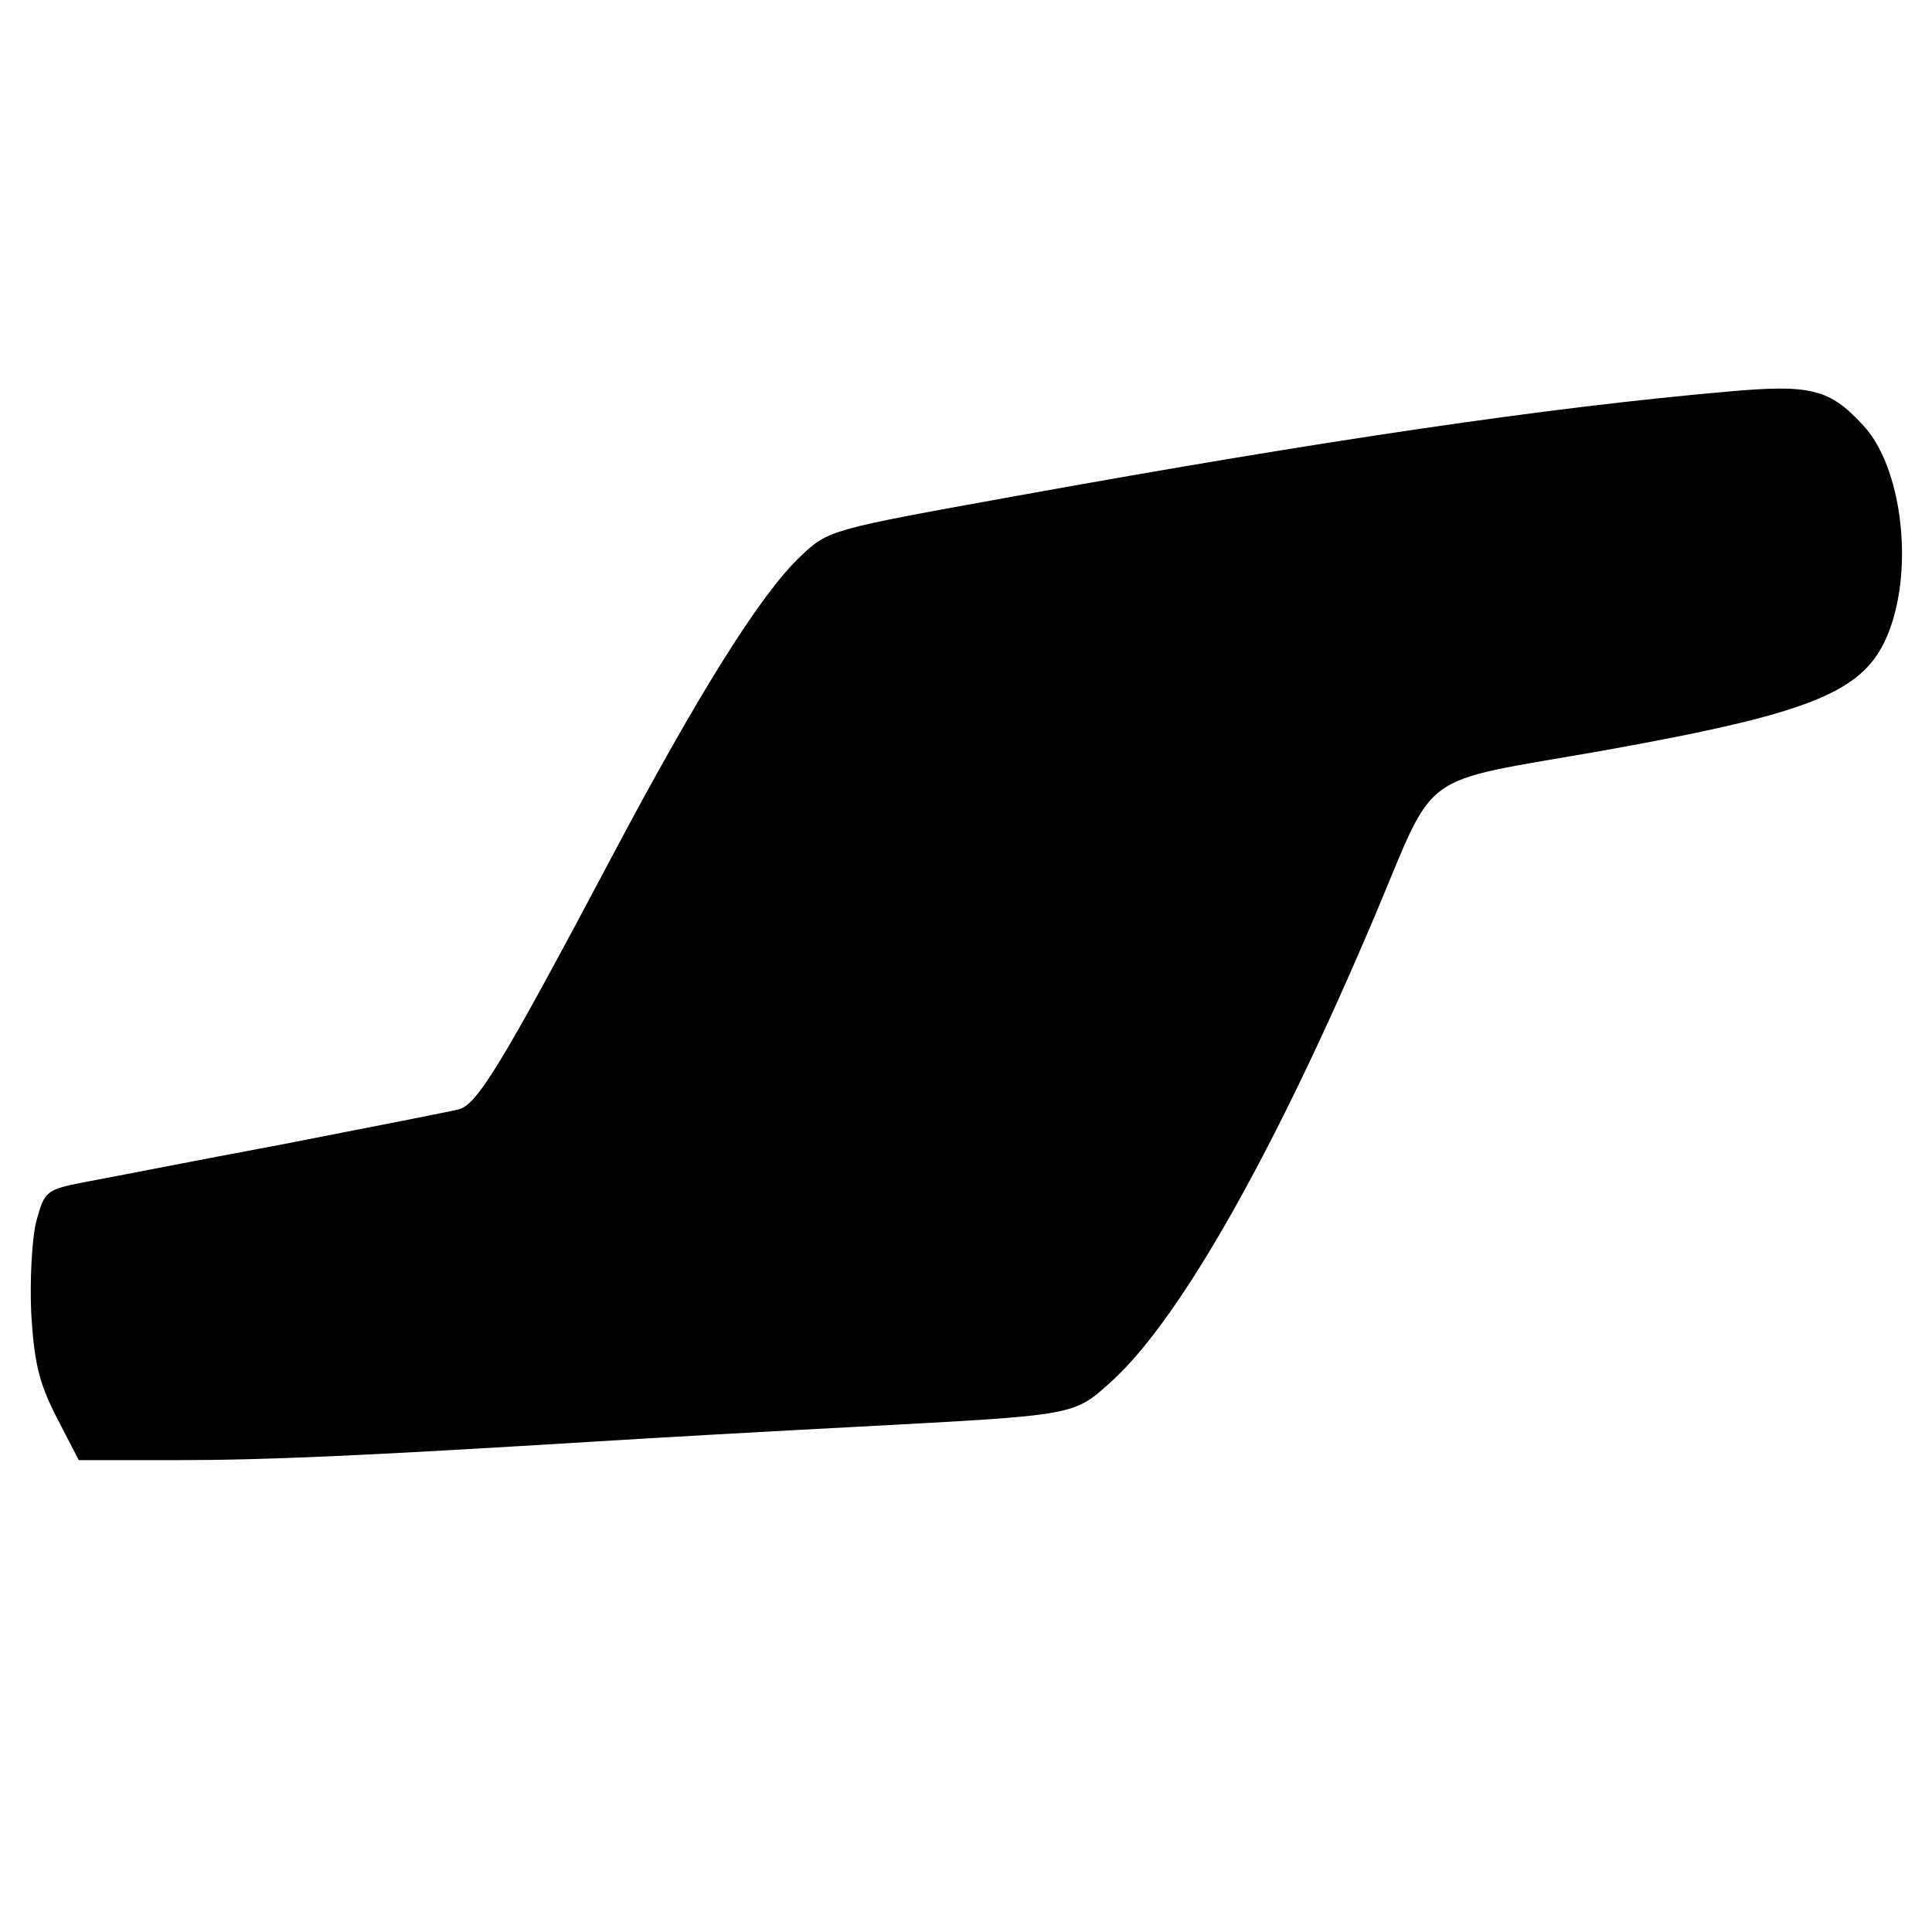
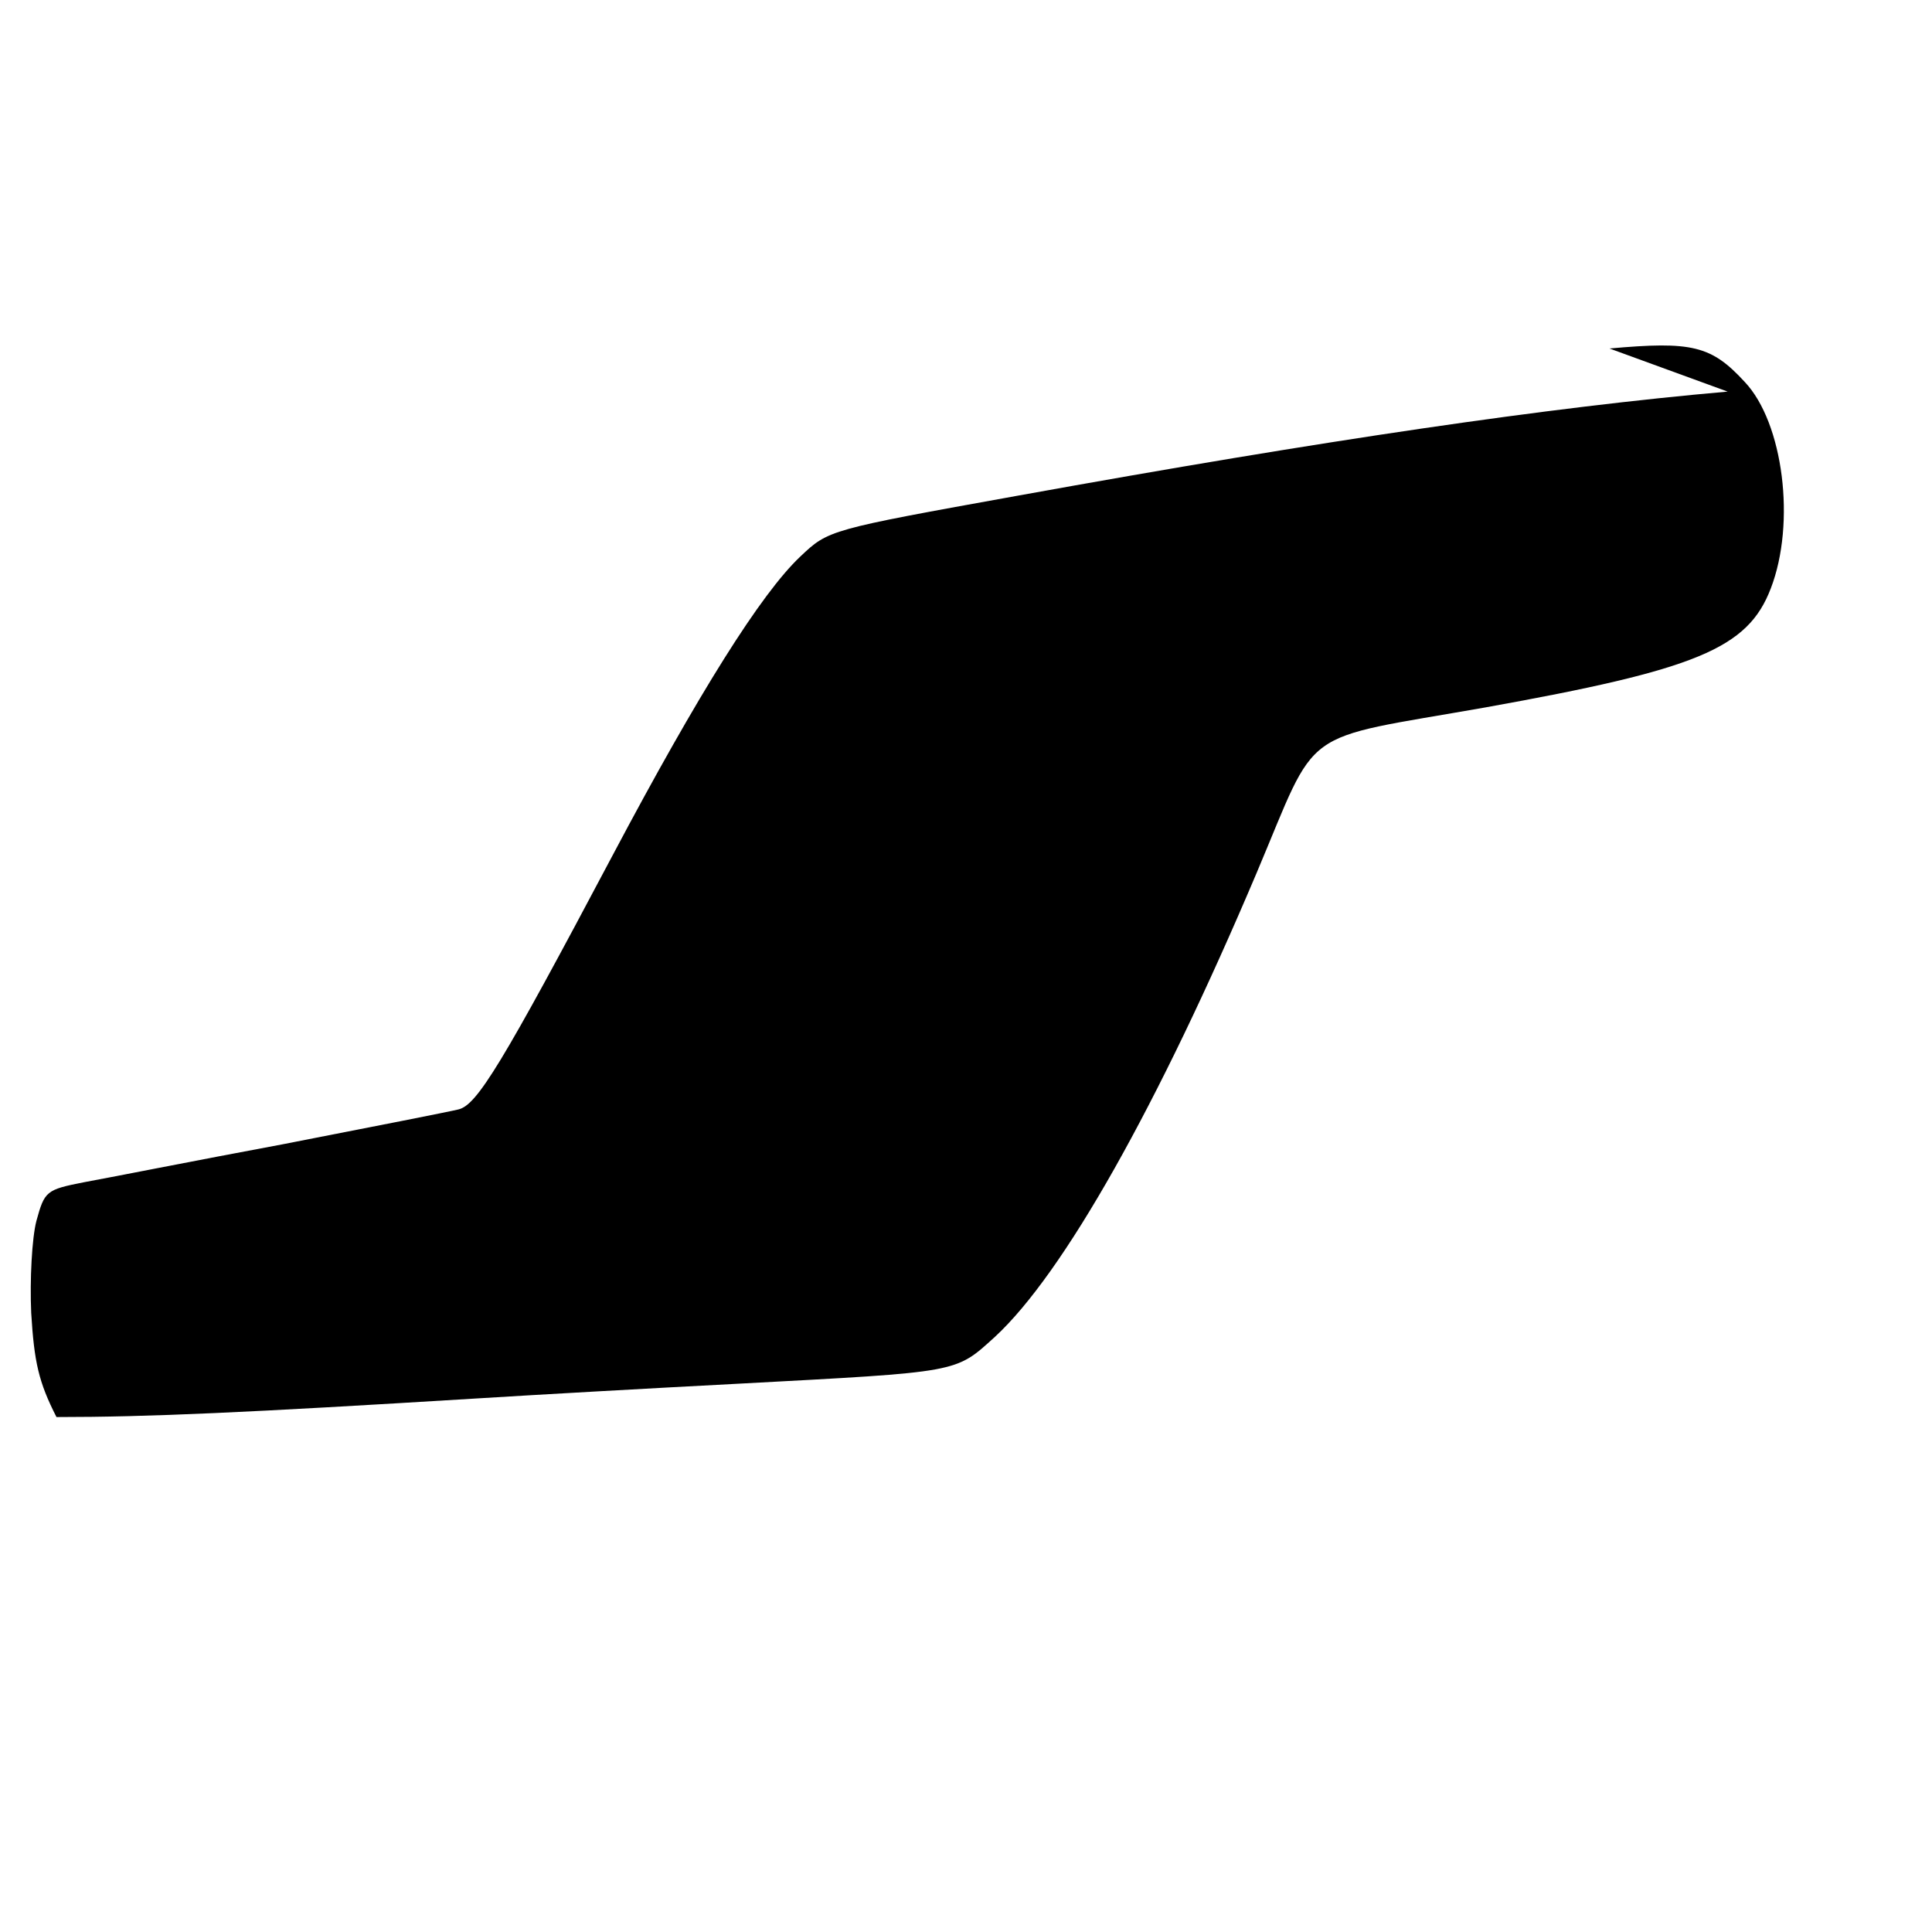
<svg xmlns="http://www.w3.org/2000/svg" version="1.0" width="260pt" height="260pt" viewBox="0 0 260 260" preserveAspectRatio="xMidYMid meet">
  <g transform="translate(0,260) scale(0.1,-0.1)" fill="#000000" stroke="none">
-     <path d="M2325 2073 c-240 -21 -540 -65 -955 -140 -255 -46 -255 -46 -293 -82 -53 -50 -137 -184 -252 -401 -150 -283 -183 -337 -208 -343 -12 -3 -119 -24 -237 -47 -118 -22 -239 -46 -267 -51 -51 -10 -53 -12 -64 -52 -6 -23 -9 -79 -7 -124 4 -66 10 -93 34 -140 l30 -58 129 0 c125 0 255 6 565 25 80 5 240 14 355 20 297 16 289 14 343 63 92 85 219 310 352 624 85 201 53 178 308 223 284 51 353 79 384 160 34 88 17 223 -35 278 -45 49 -71 55 -182 45z" />
+     <path d="M2325 2073 c-240 -21 -540 -65 -955 -140 -255 -46 -255 -46 -293 -82 -53 -50 -137 -184 -252 -401 -150 -283 -183 -337 -208 -343 -12 -3 -119 -24 -237 -47 -118 -22 -239 -46 -267 -51 -51 -10 -53 -12 -64 -52 -6 -23 -9 -79 -7 -124 4 -66 10 -93 34 -140 c125 0 255 6 565 25 80 5 240 14 355 20 297 16 289 14 343 63 92 85 219 310 352 624 85 201 53 178 308 223 284 51 353 79 384 160 34 88 17 223 -35 278 -45 49 -71 55 -182 45z" />
  </g>
</svg>